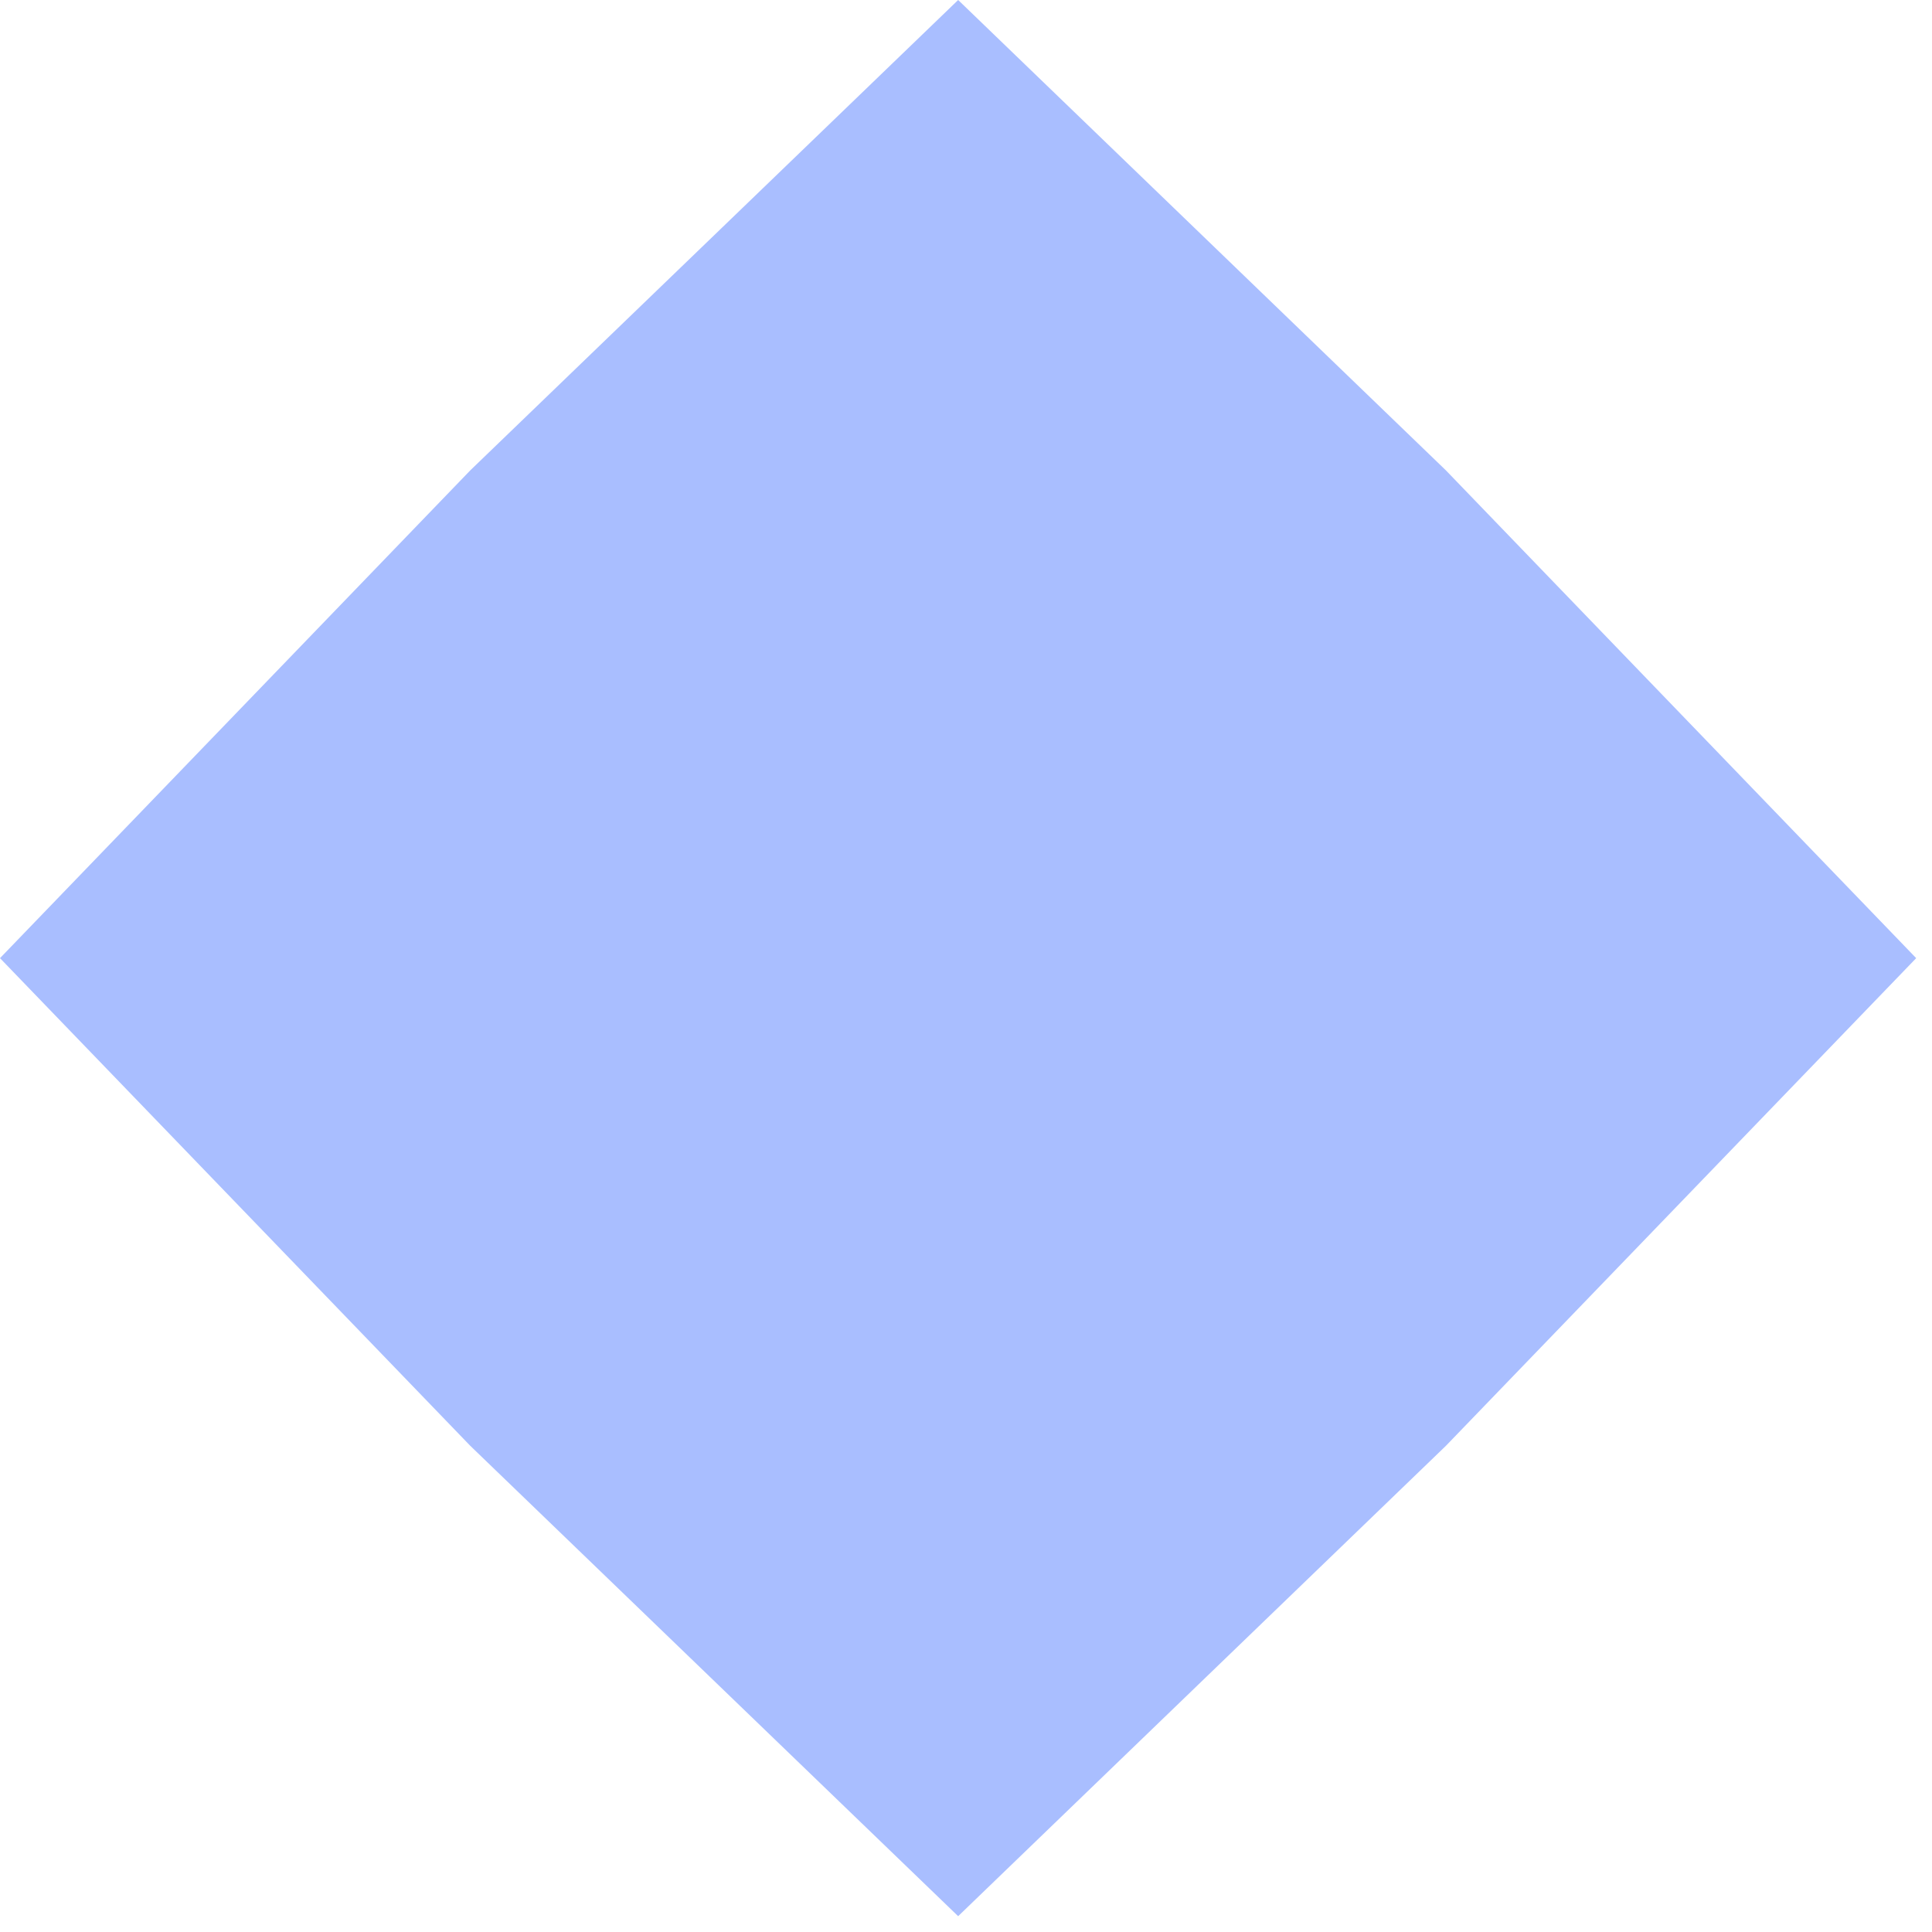
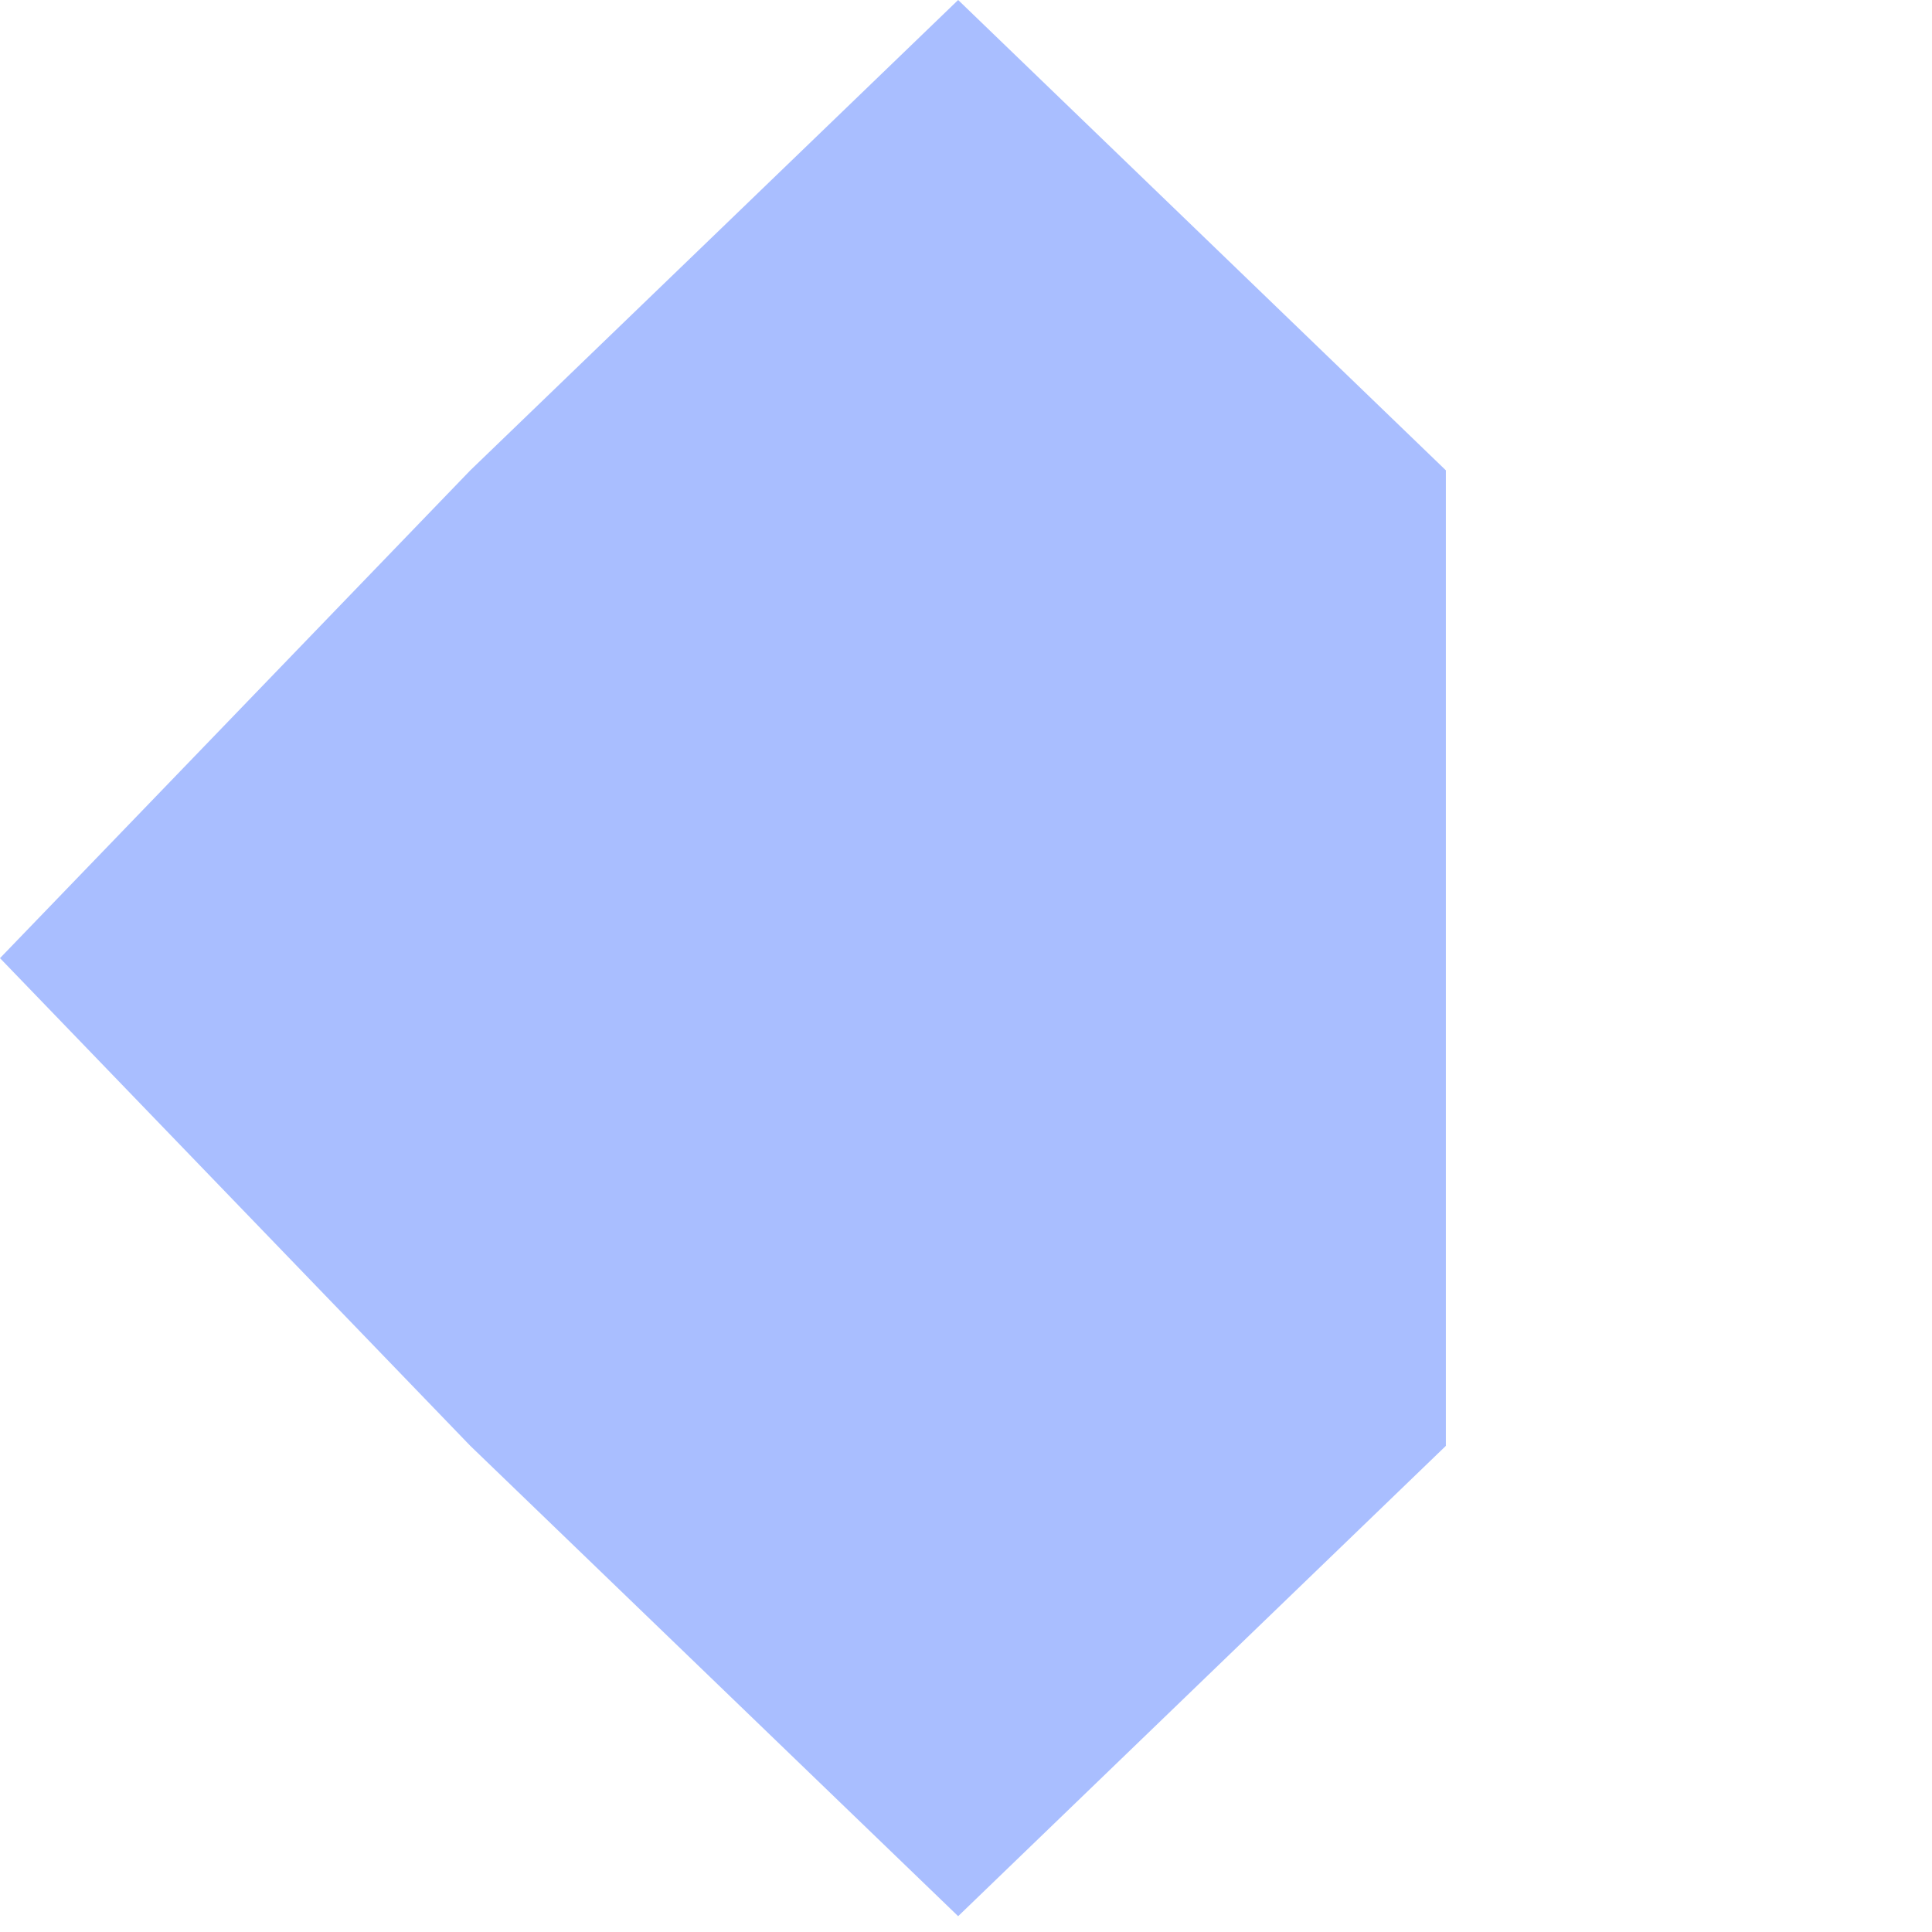
<svg xmlns="http://www.w3.org/2000/svg" width="16" height="16" viewBox="0 0 16 16" fill="none">
-   <path d="M11.974 3.895L15.869 7.935L11.974 11.974L7.935 15.869L3.895 11.974L0 7.935L3.895 3.895L7.935 0L11.974 3.895Z" fill="#A9BEFF" />
+   <path d="M11.974 3.895L11.974 11.974L7.935 15.869L3.895 11.974L0 7.935L3.895 3.895L7.935 0L11.974 3.895Z" fill="#A9BEFF" />
</svg>